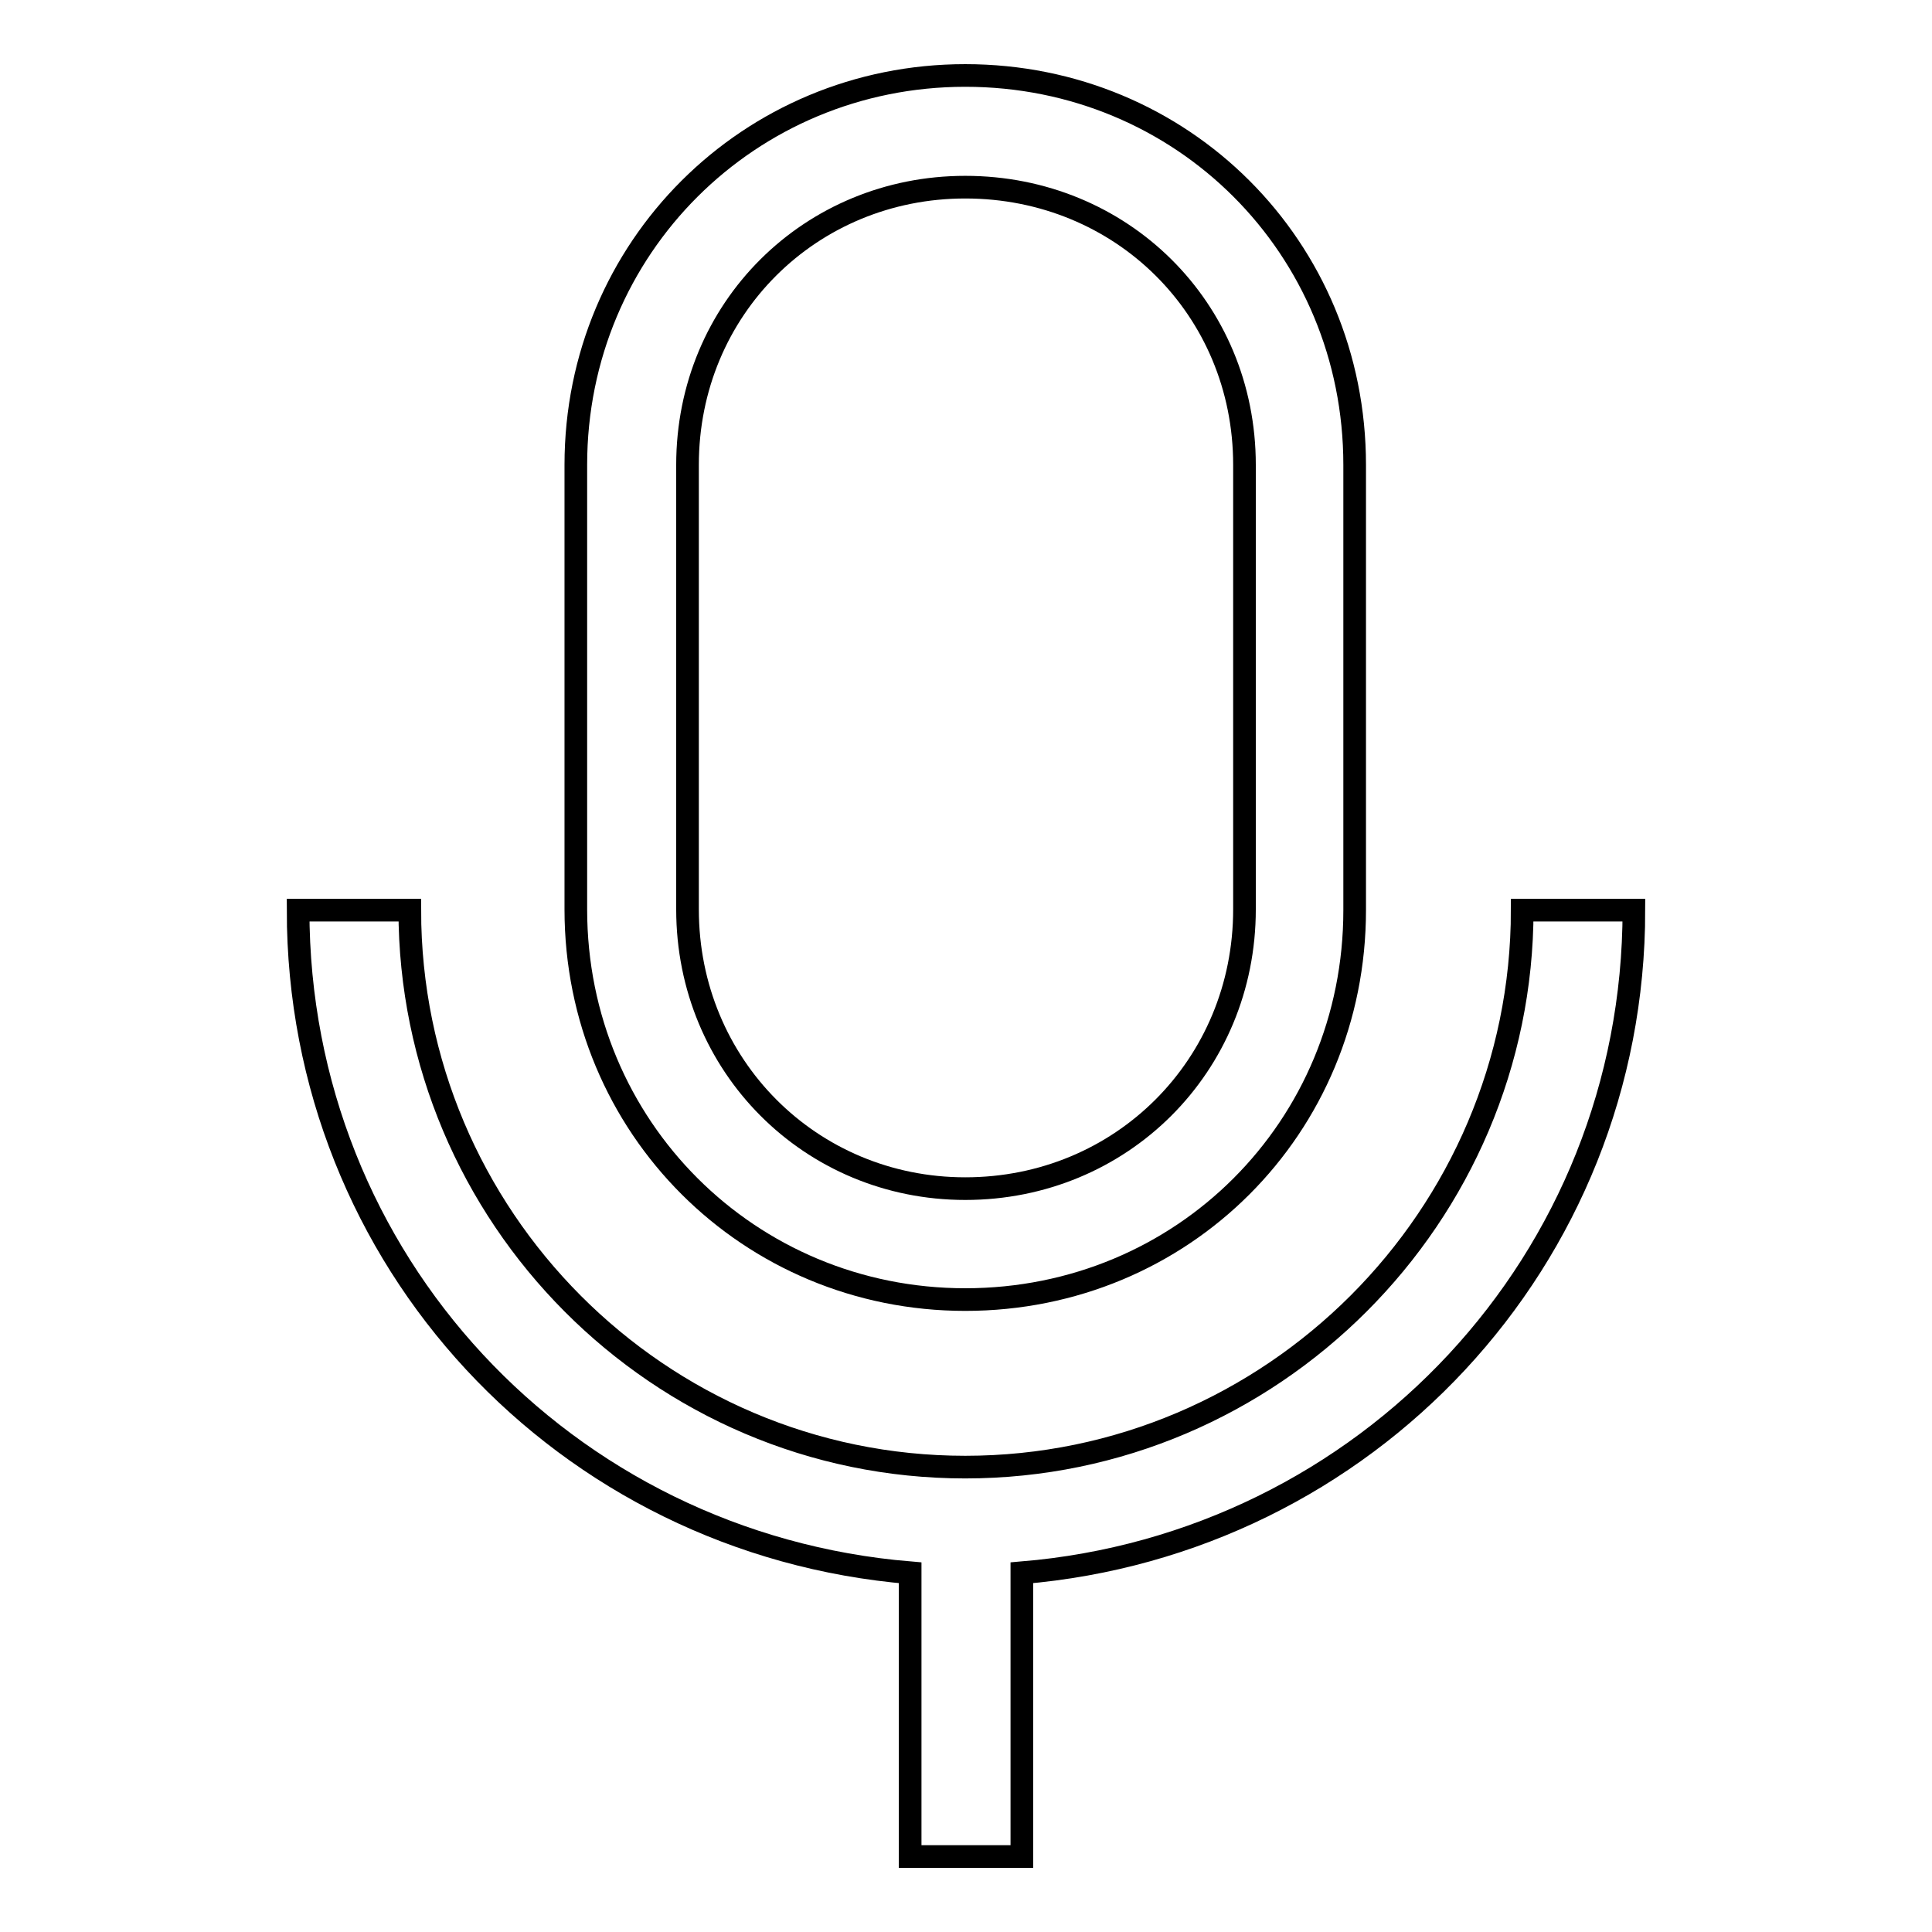
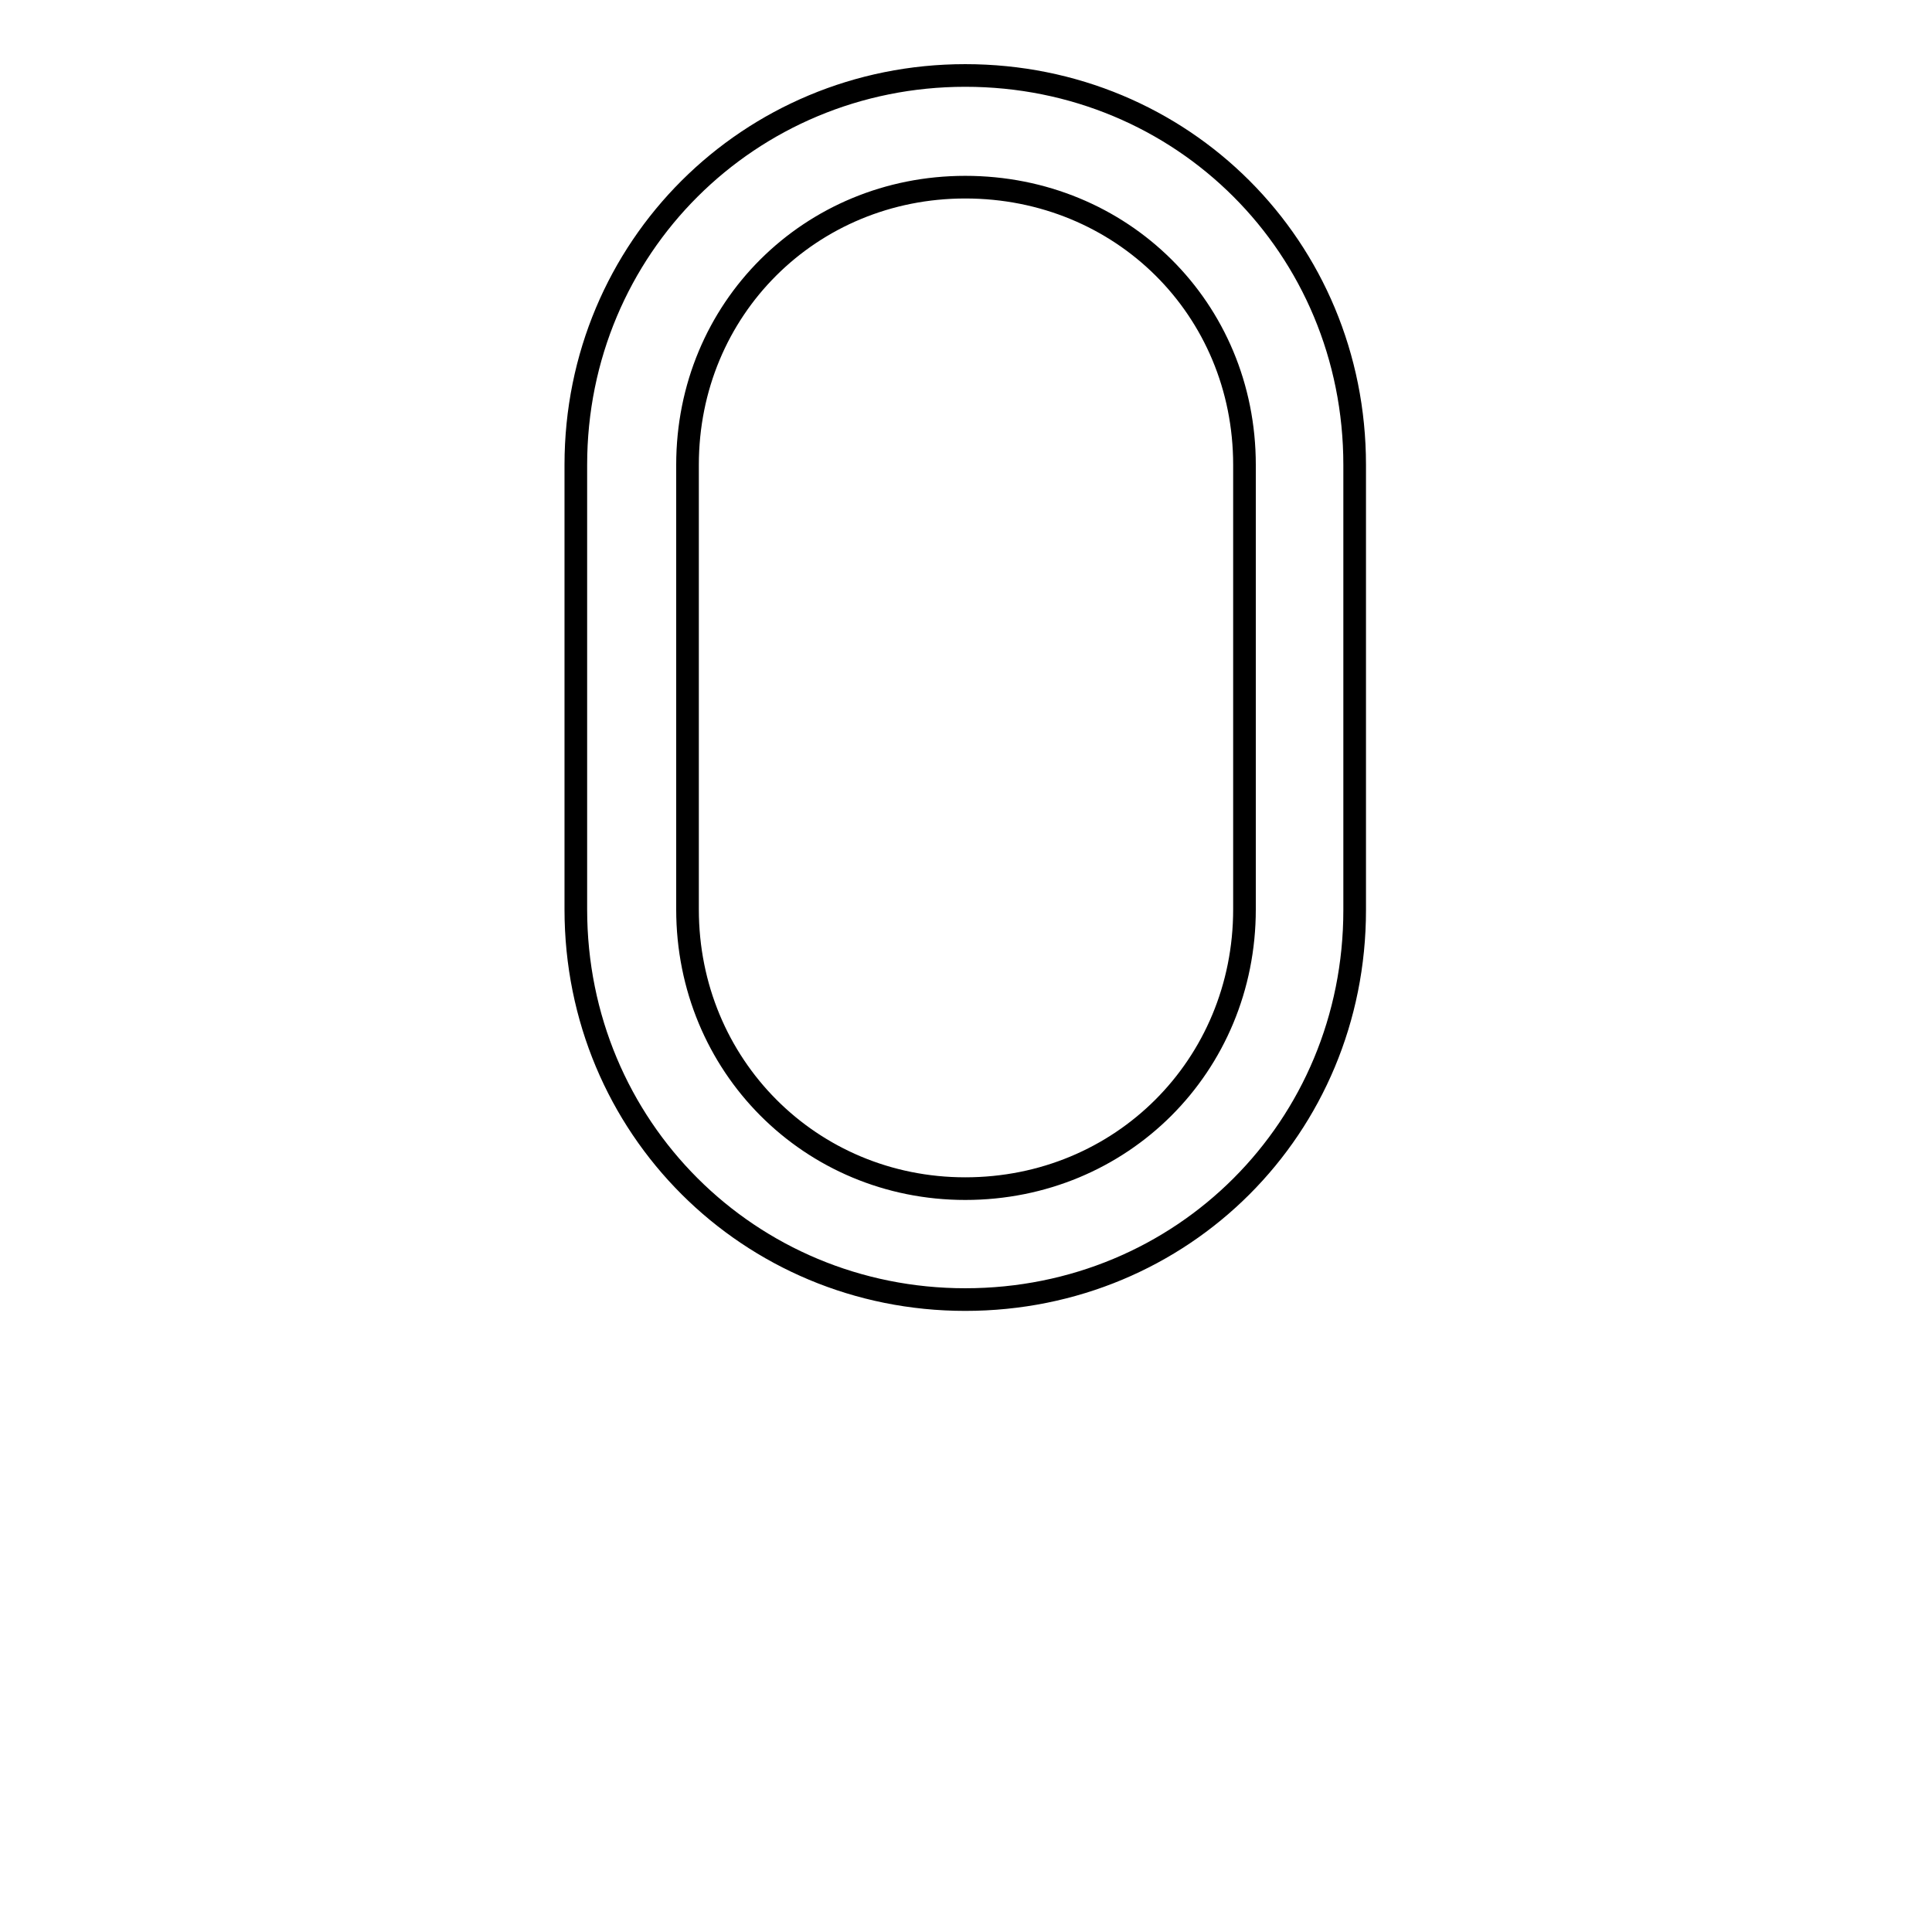
<svg xmlns="http://www.w3.org/2000/svg" version="1.1" x="0px" y="0px" viewBox="0 0 256 256" enable-background="new 0 0 256 256" xml:space="preserve">
  <g>
    <path stroke-width="3" fill-opacity="0" stroke="#000000" d="M127.9,172.2c28.8,0,51.6-22.8,51.6-51.6V61.6c0-28.8-22.8-51.6-51.6-51.6c-28.6,0-51.6,22.8-51.6,51.6 v58.9C76.3,149.4,99.3,172.2,127.9,172.2z M91.1,61.6c0-20.7,16.3-36.8,36.8-36.8c20.7,0,37,16.1,37,36.8v58.9 c0,20.7-16.3,37-37,37c-20.5,0-36.8-16.3-36.8-37V61.6z" />
-     <path stroke-width="3" fill-opacity="0" stroke="#000000" d="M216.5,120.6h-14.8c0,40.6-33.2,73.8-73.8,73.8s-73.6-33.2-73.6-73.8H39.5c0,46.4,35.3,84,81.1,87.8V246 h14.8v-37.6C181,204.6,216.5,167,216.5,120.6z" />
  </g>
</svg>